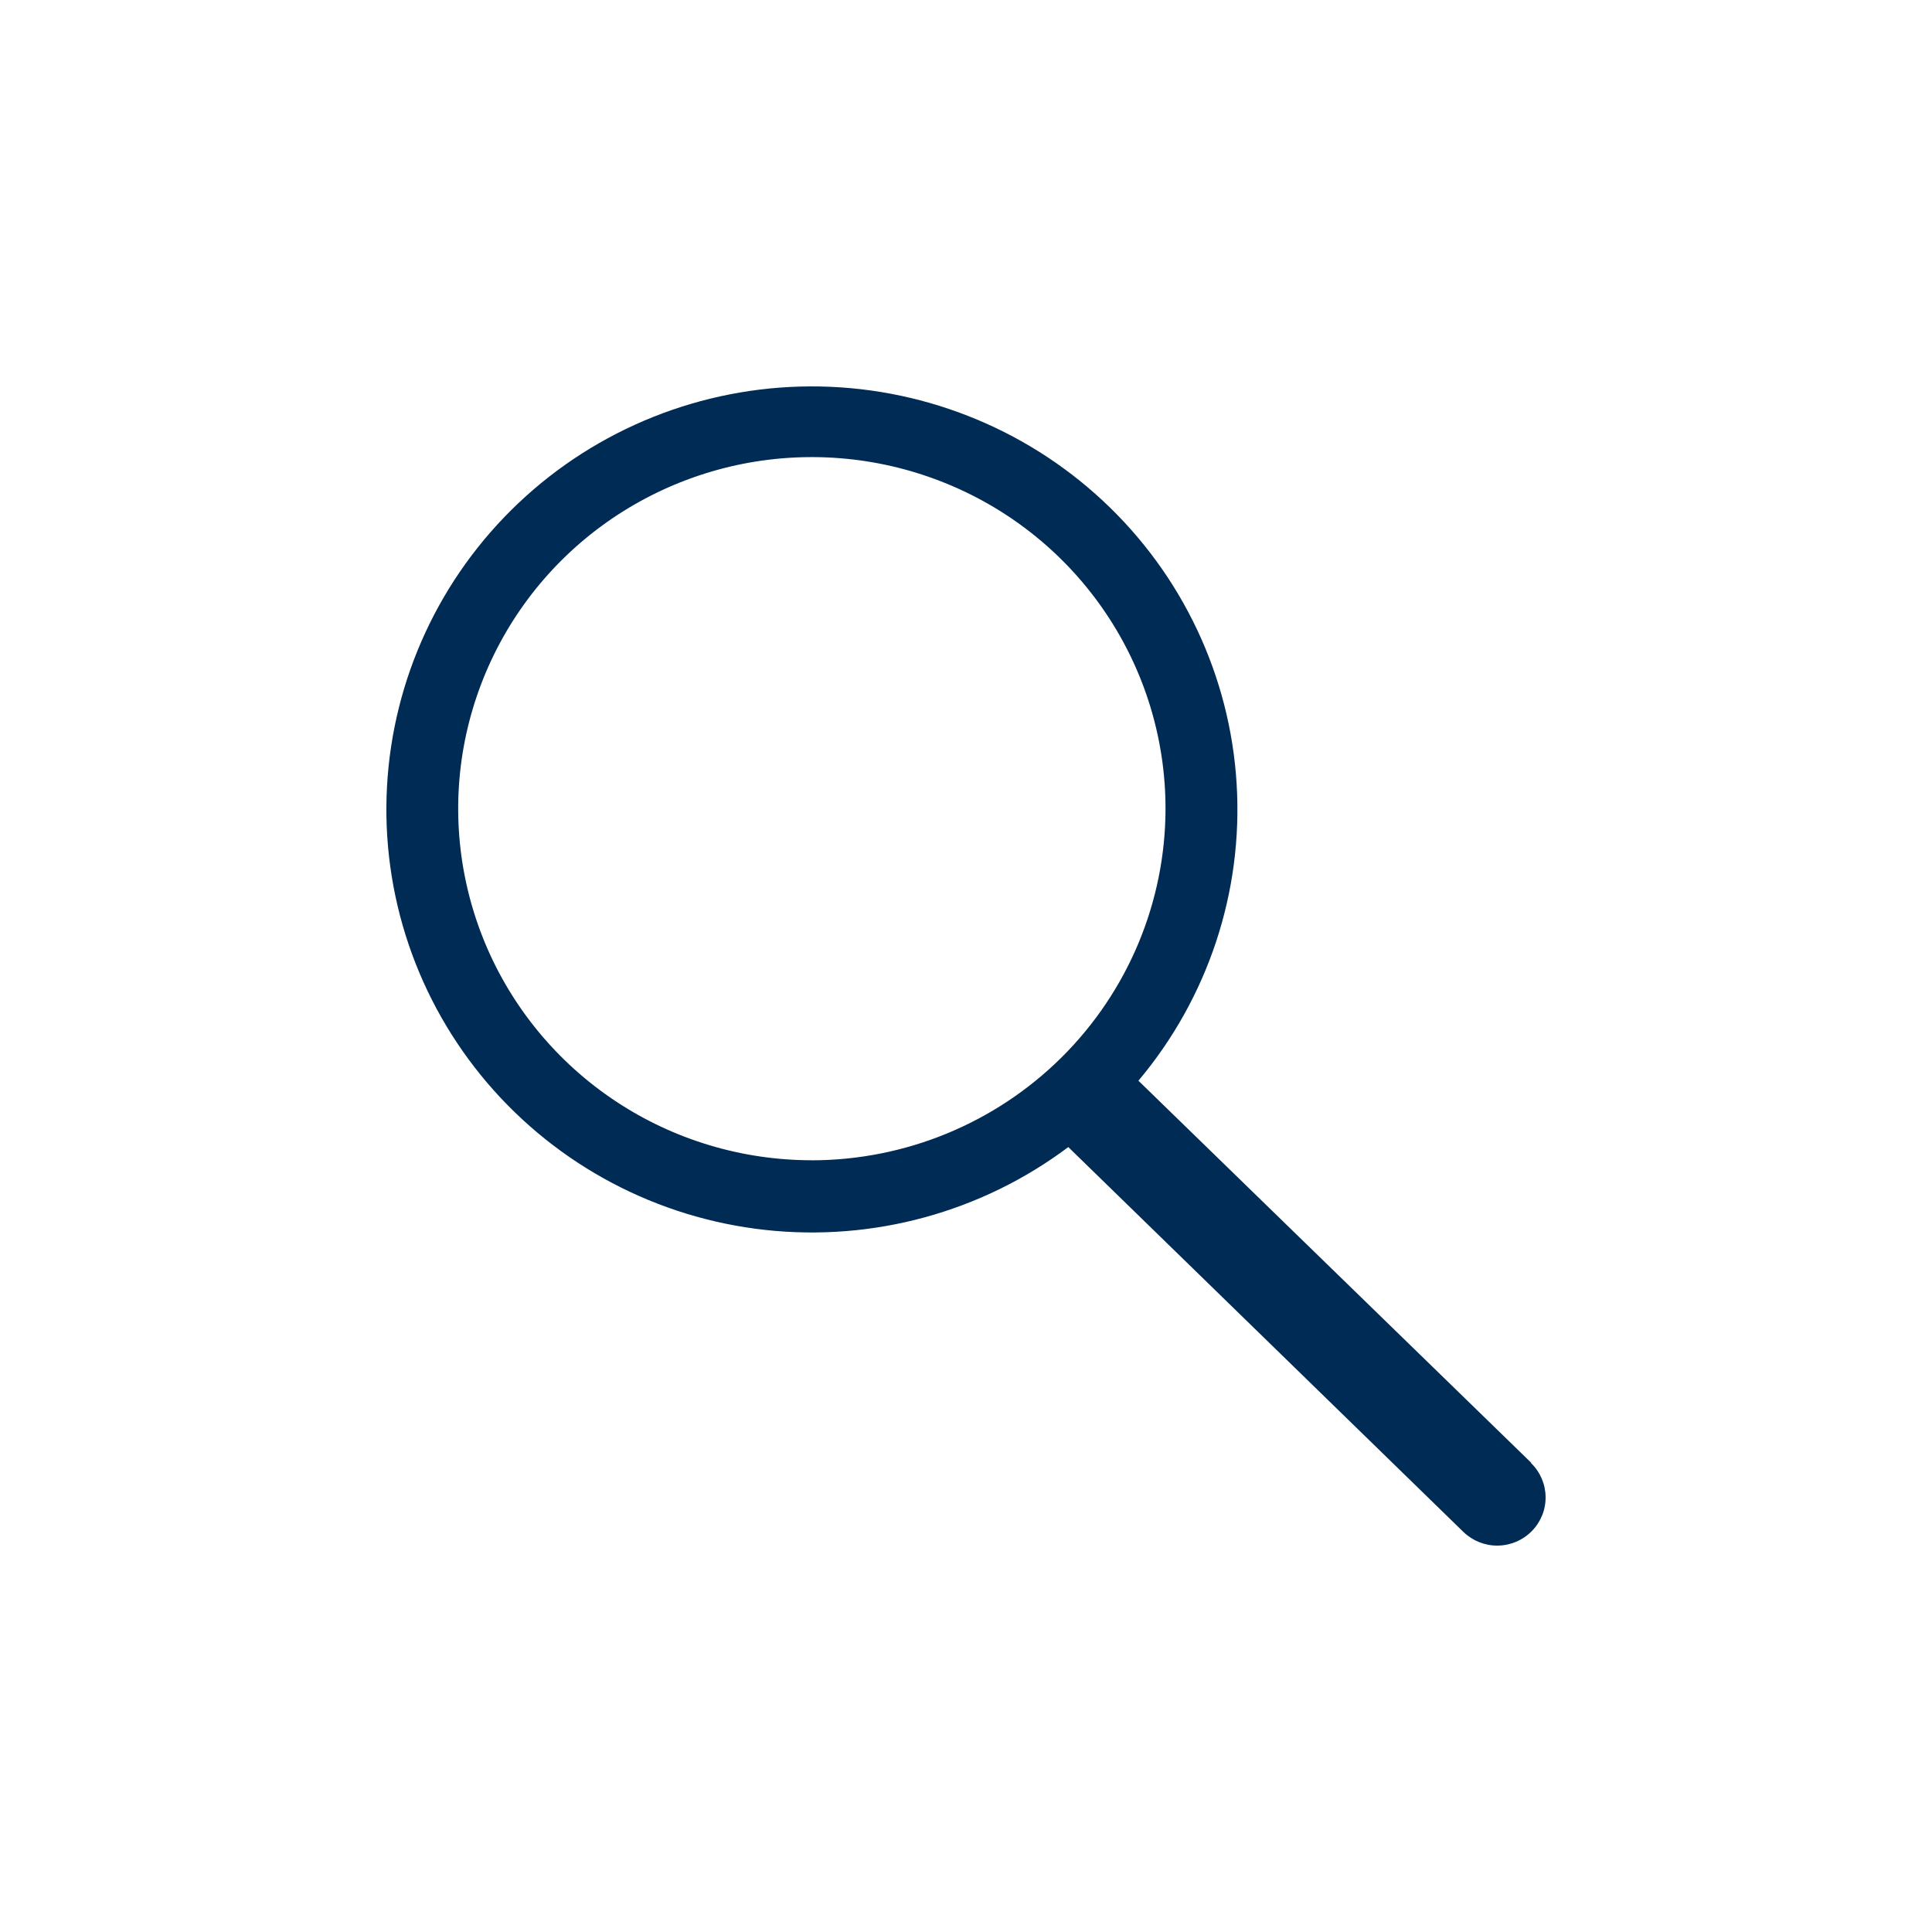
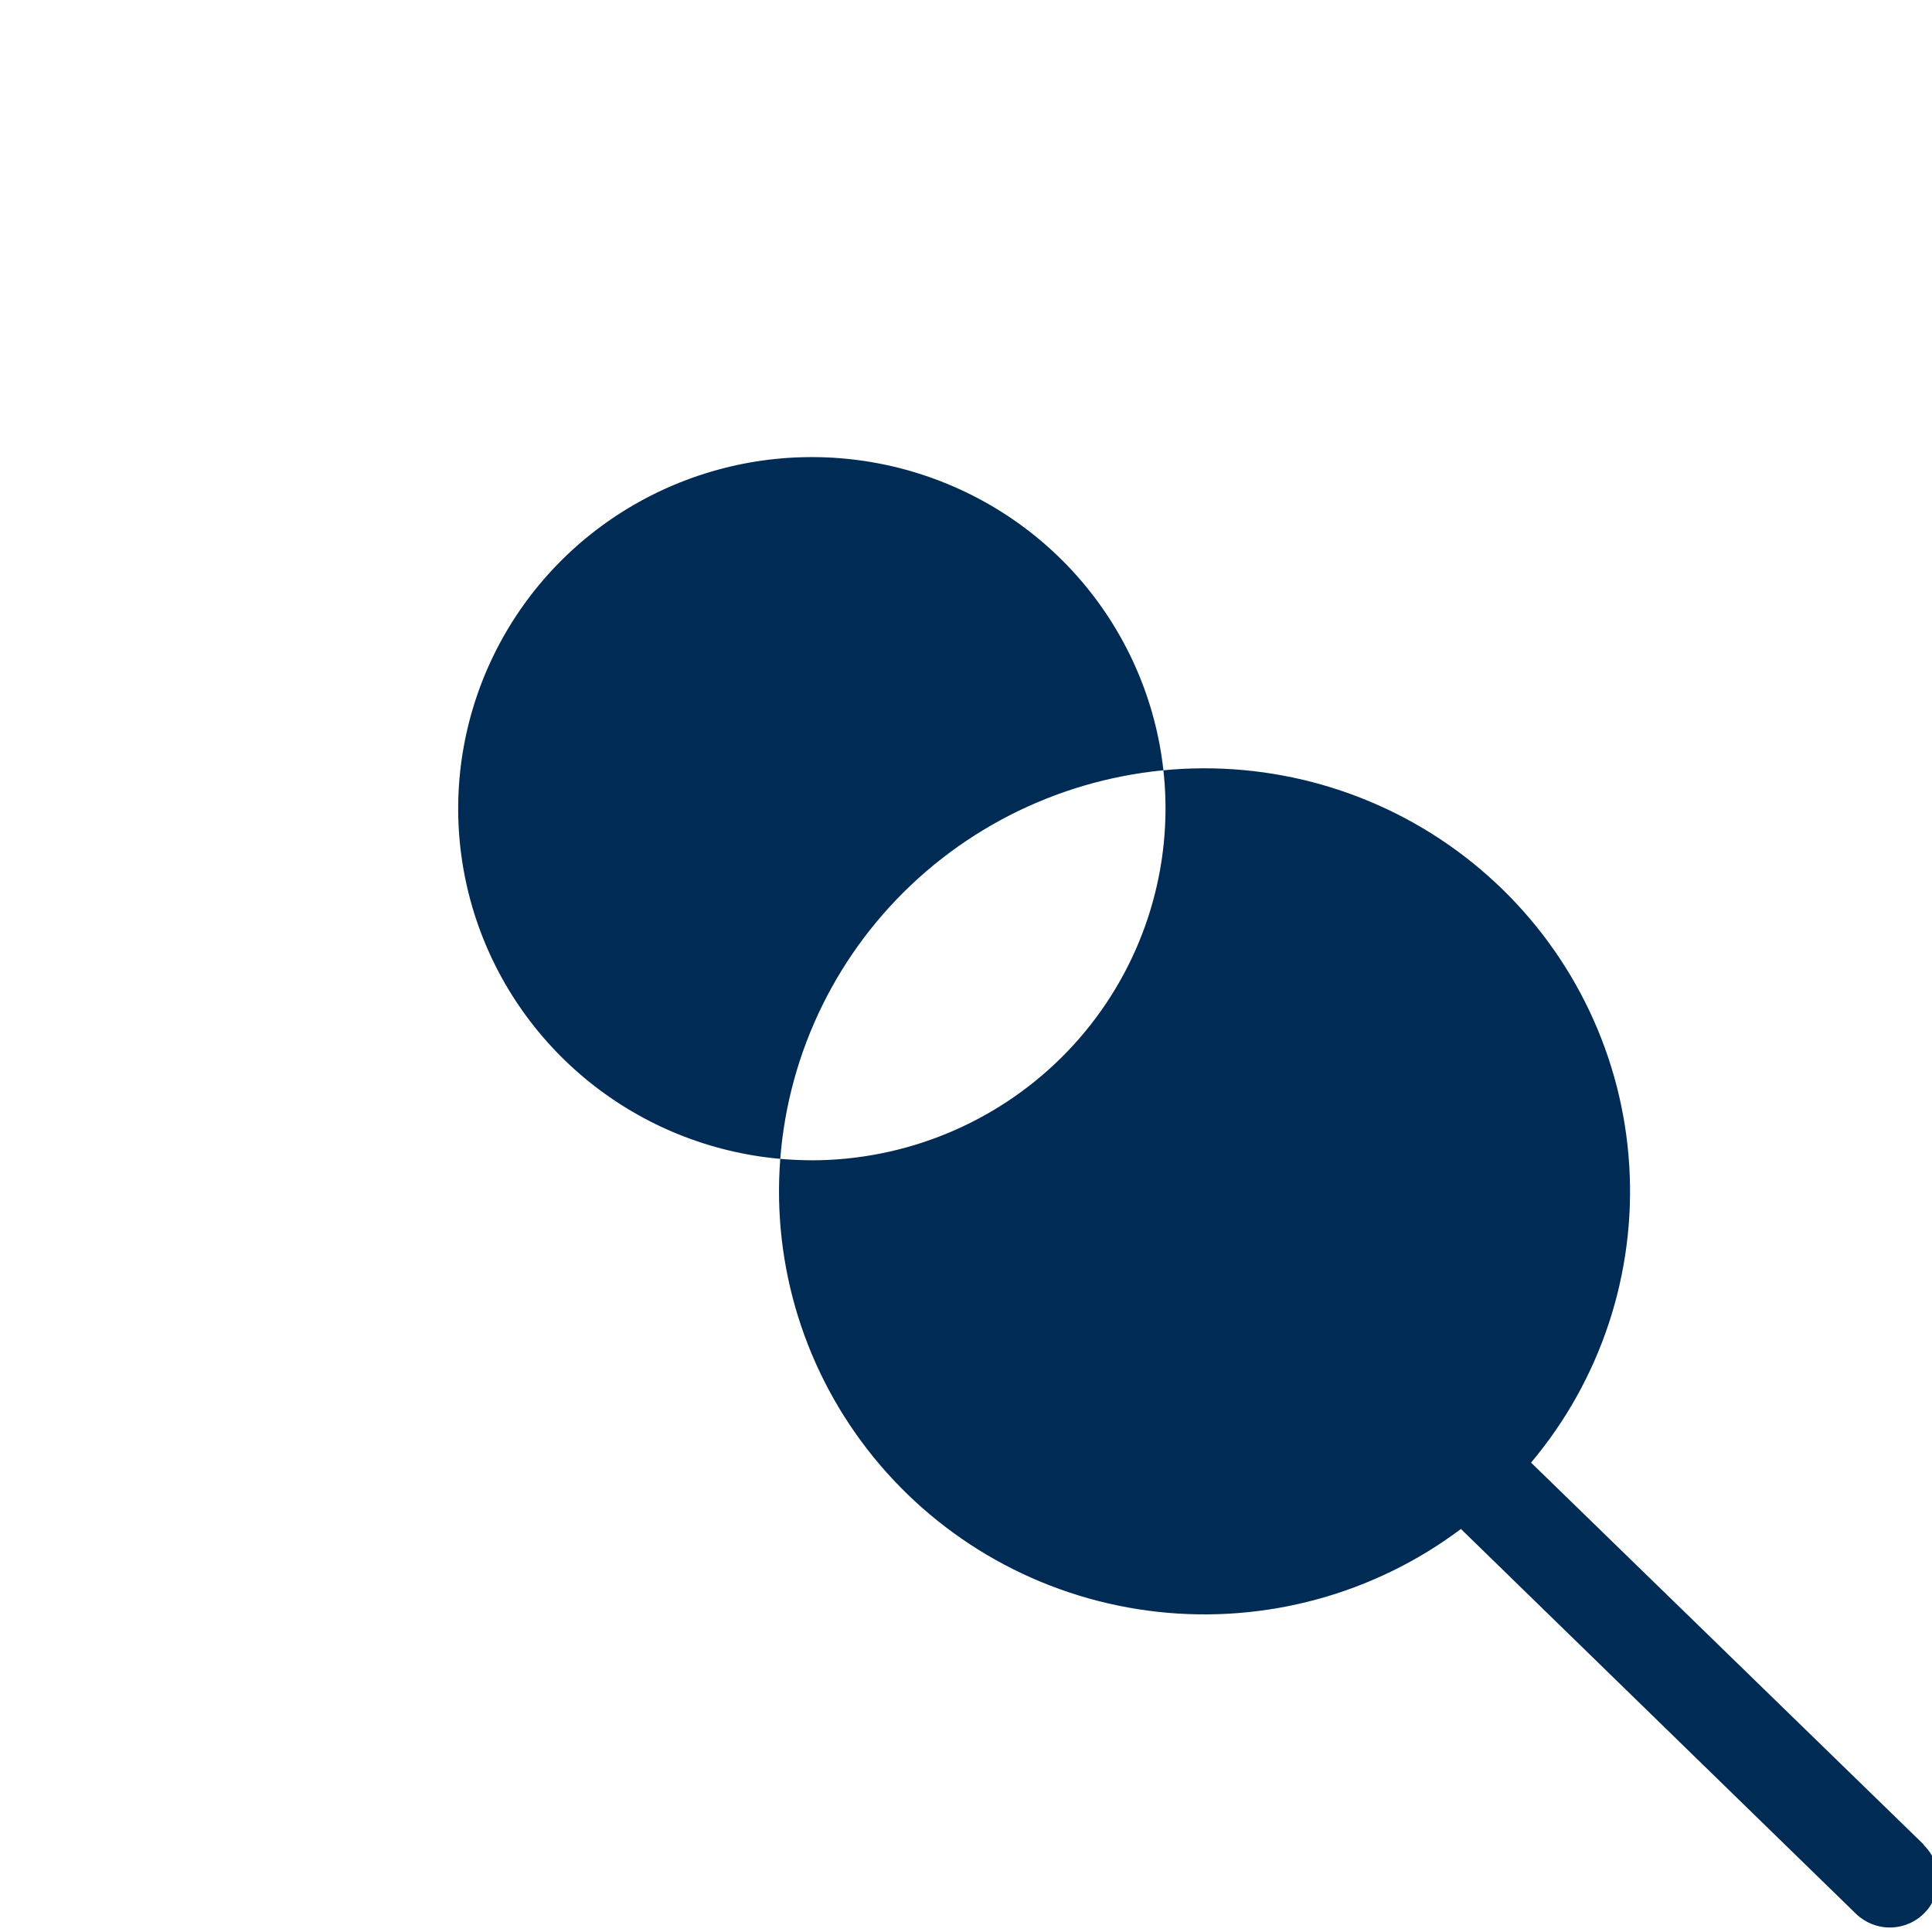
<svg xmlns="http://www.w3.org/2000/svg" width="40" height="40" fill="none" viewBox="0 0 40 40">
-   <path fill="#002B54" d="M31.699 30.282l-8.129-7.907c1.443-1.717 2.17-3.916 2.033-6.149-.136-2.232-1.127-4.328-2.768-5.857-1.641-1.53-3.809-2.377-6.059-2.369-2.249.009-4.41.872-6.04 2.414-1.63 1.542-2.604 3.645-2.724 5.878-.12 2.234.625 4.428 2.08 6.133 1.456 1.706 3.512 2.793 5.748 3.039s4.482-.368 6.278-1.715l8.179 7.967c.19.184.445.287.711.284.266-.003.52-.11.706-.3.186-.188.289-.443.286-.707-.003-.264-.111-.517-.301-.701v-.01zm-14.89-6.26c-1.448 0-2.864-.426-4.068-1.226-1.204-.8-2.143-1.937-2.697-3.267-.554-1.33-.7-2.794-.417-4.206.283-1.412.98-2.71 2.004-3.728 1.024-1.018 2.329-1.71 3.75-1.992 1.42-.28 2.892-.136 4.23.415 1.338.55 2.482 1.483 3.286 2.68.805 1.198 1.234 2.605 1.234 4.045-.003 1.93-.775 3.78-2.148 5.145-1.372 1.364-3.233 2.132-5.174 2.135z" />
+   <path fill="#002B54" d="M31.699 30.282c1.443-1.717 2.17-3.916 2.033-6.149-.136-2.232-1.127-4.328-2.768-5.857-1.641-1.53-3.809-2.377-6.059-2.369-2.249.009-4.41.872-6.04 2.414-1.63 1.542-2.604 3.645-2.724 5.878-.12 2.234.625 4.428 2.08 6.133 1.456 1.706 3.512 2.793 5.748 3.039s4.482-.368 6.278-1.715l8.179 7.967c.19.184.445.287.711.284.266-.003.52-.11.706-.3.186-.188.289-.443.286-.707-.003-.264-.111-.517-.301-.701v-.01zm-14.89-6.26c-1.448 0-2.864-.426-4.068-1.226-1.204-.8-2.143-1.937-2.697-3.267-.554-1.33-.7-2.794-.417-4.206.283-1.412.98-2.71 2.004-3.728 1.024-1.018 2.329-1.71 3.75-1.992 1.42-.28 2.892-.136 4.23.415 1.338.55 2.482 1.483 3.286 2.68.805 1.198 1.234 2.605 1.234 4.045-.003 1.93-.775 3.78-2.148 5.145-1.372 1.364-3.233 2.132-5.174 2.135z" />
</svg>